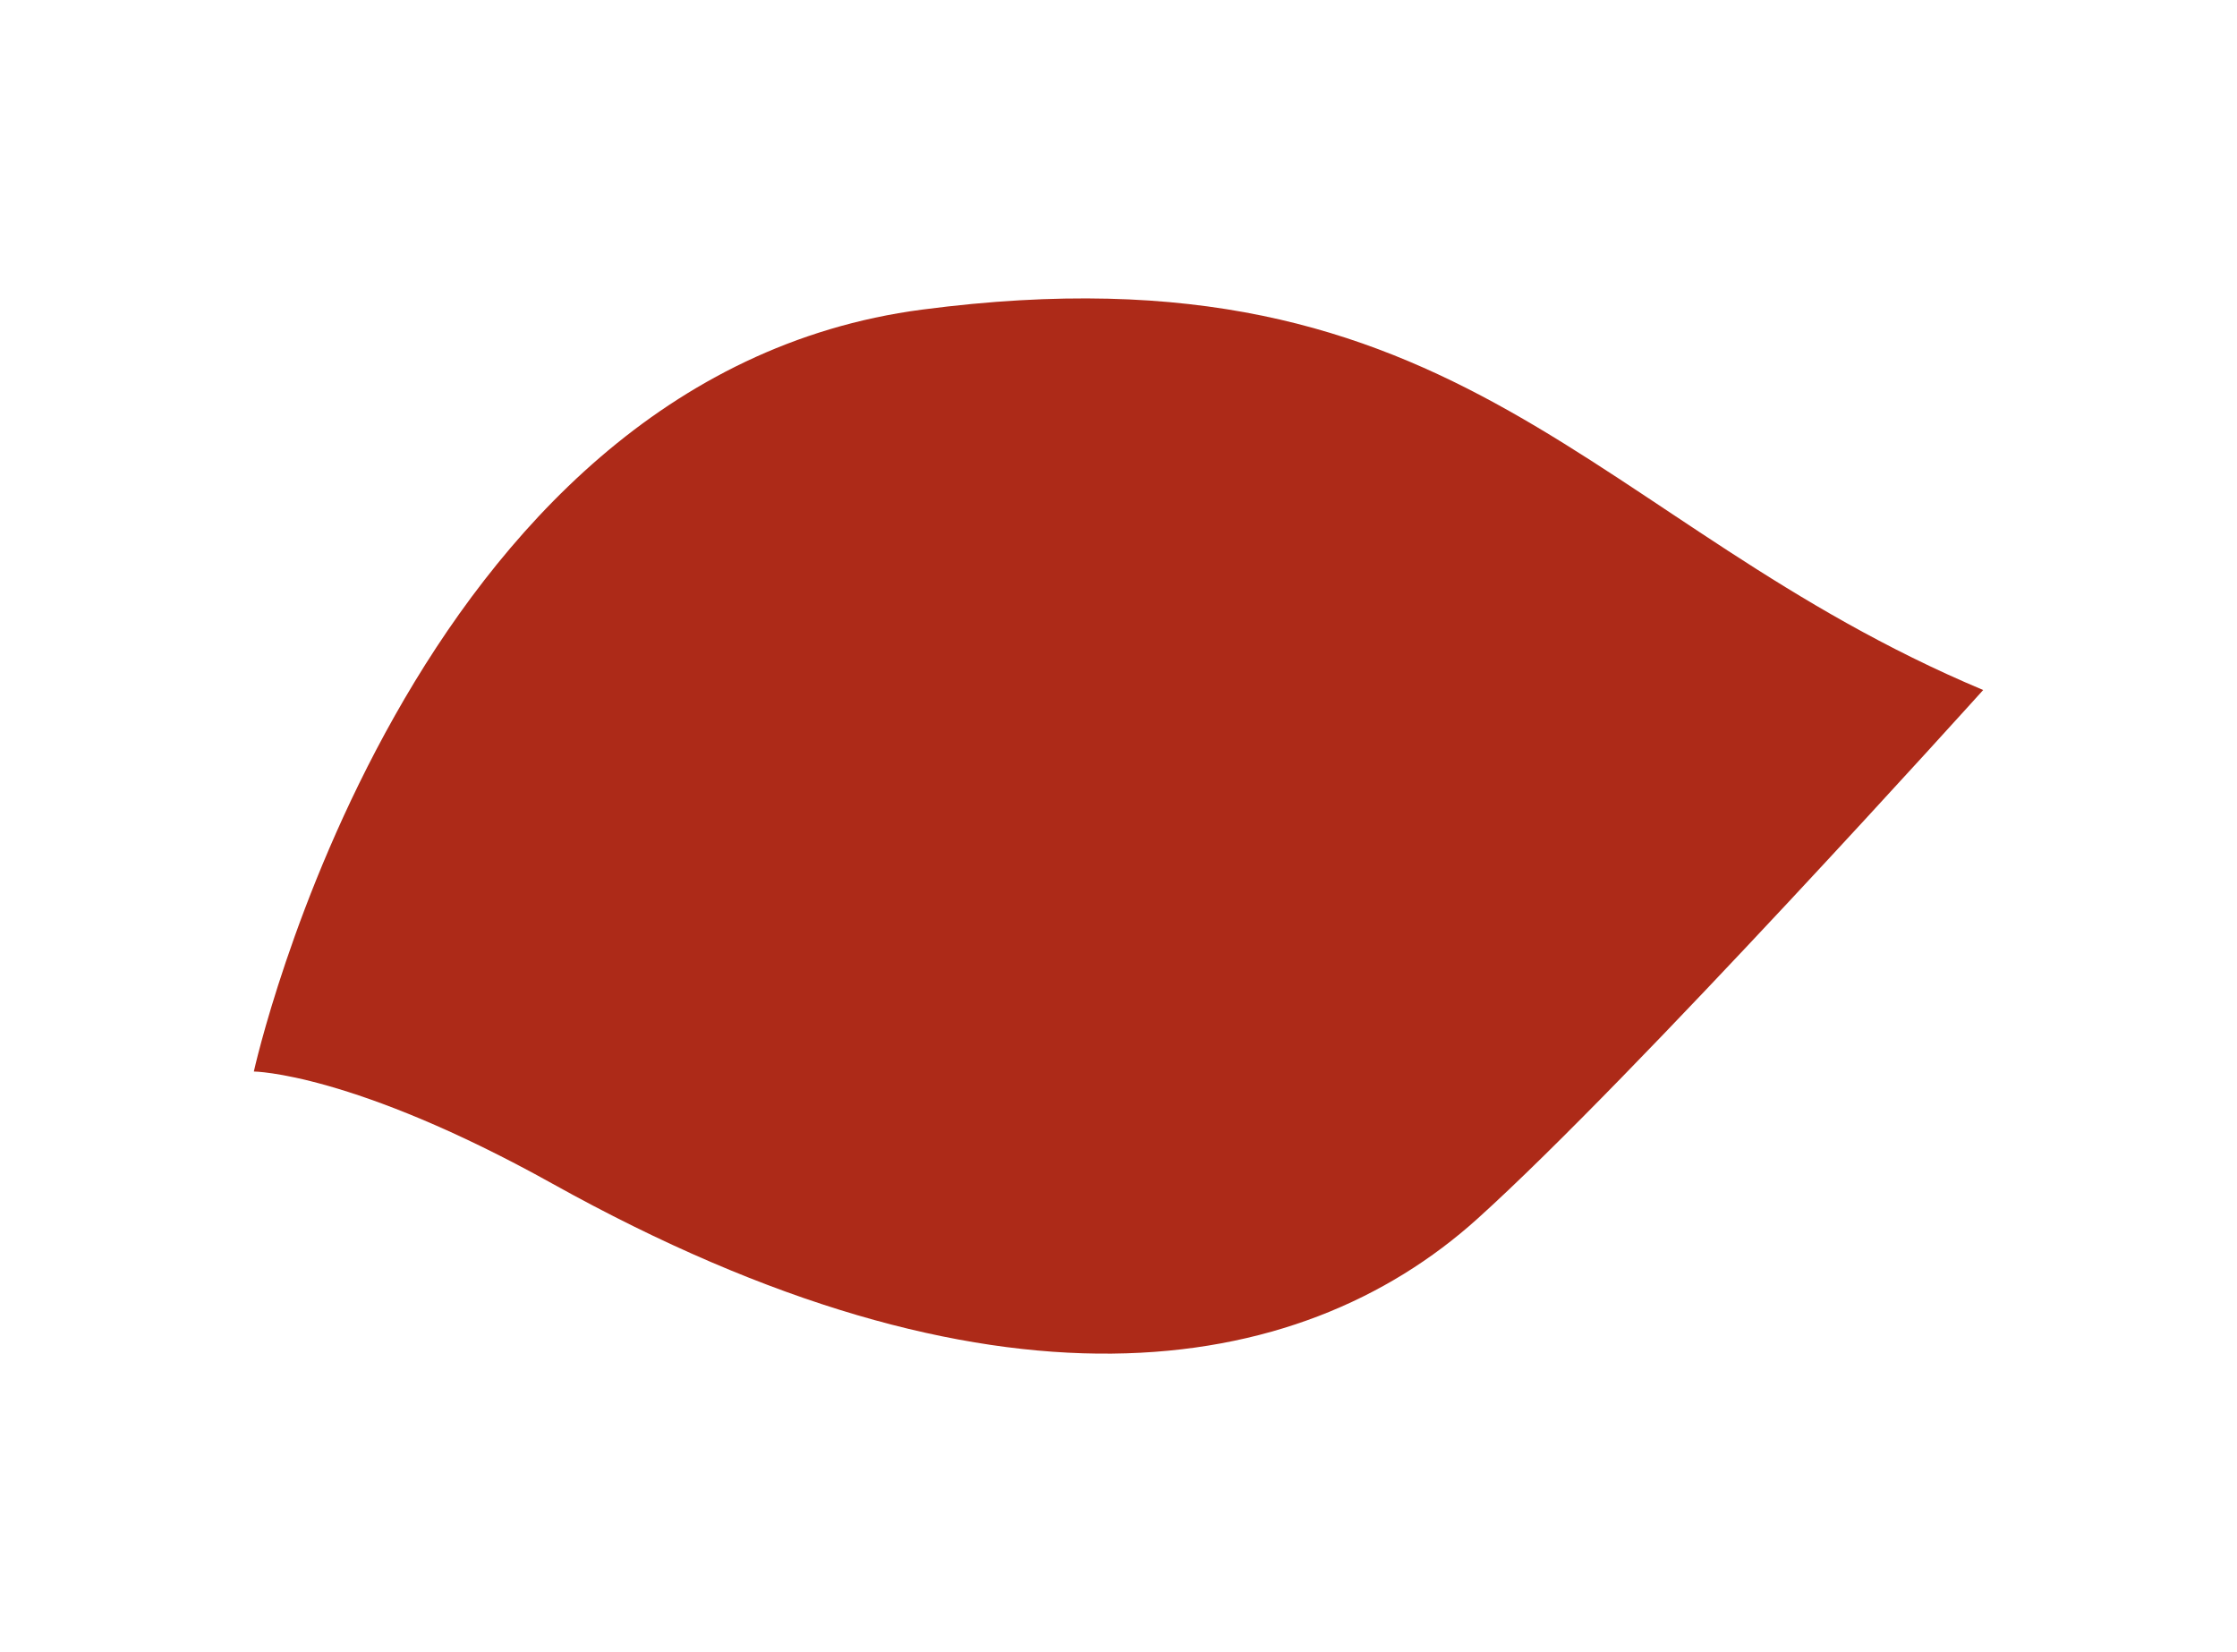
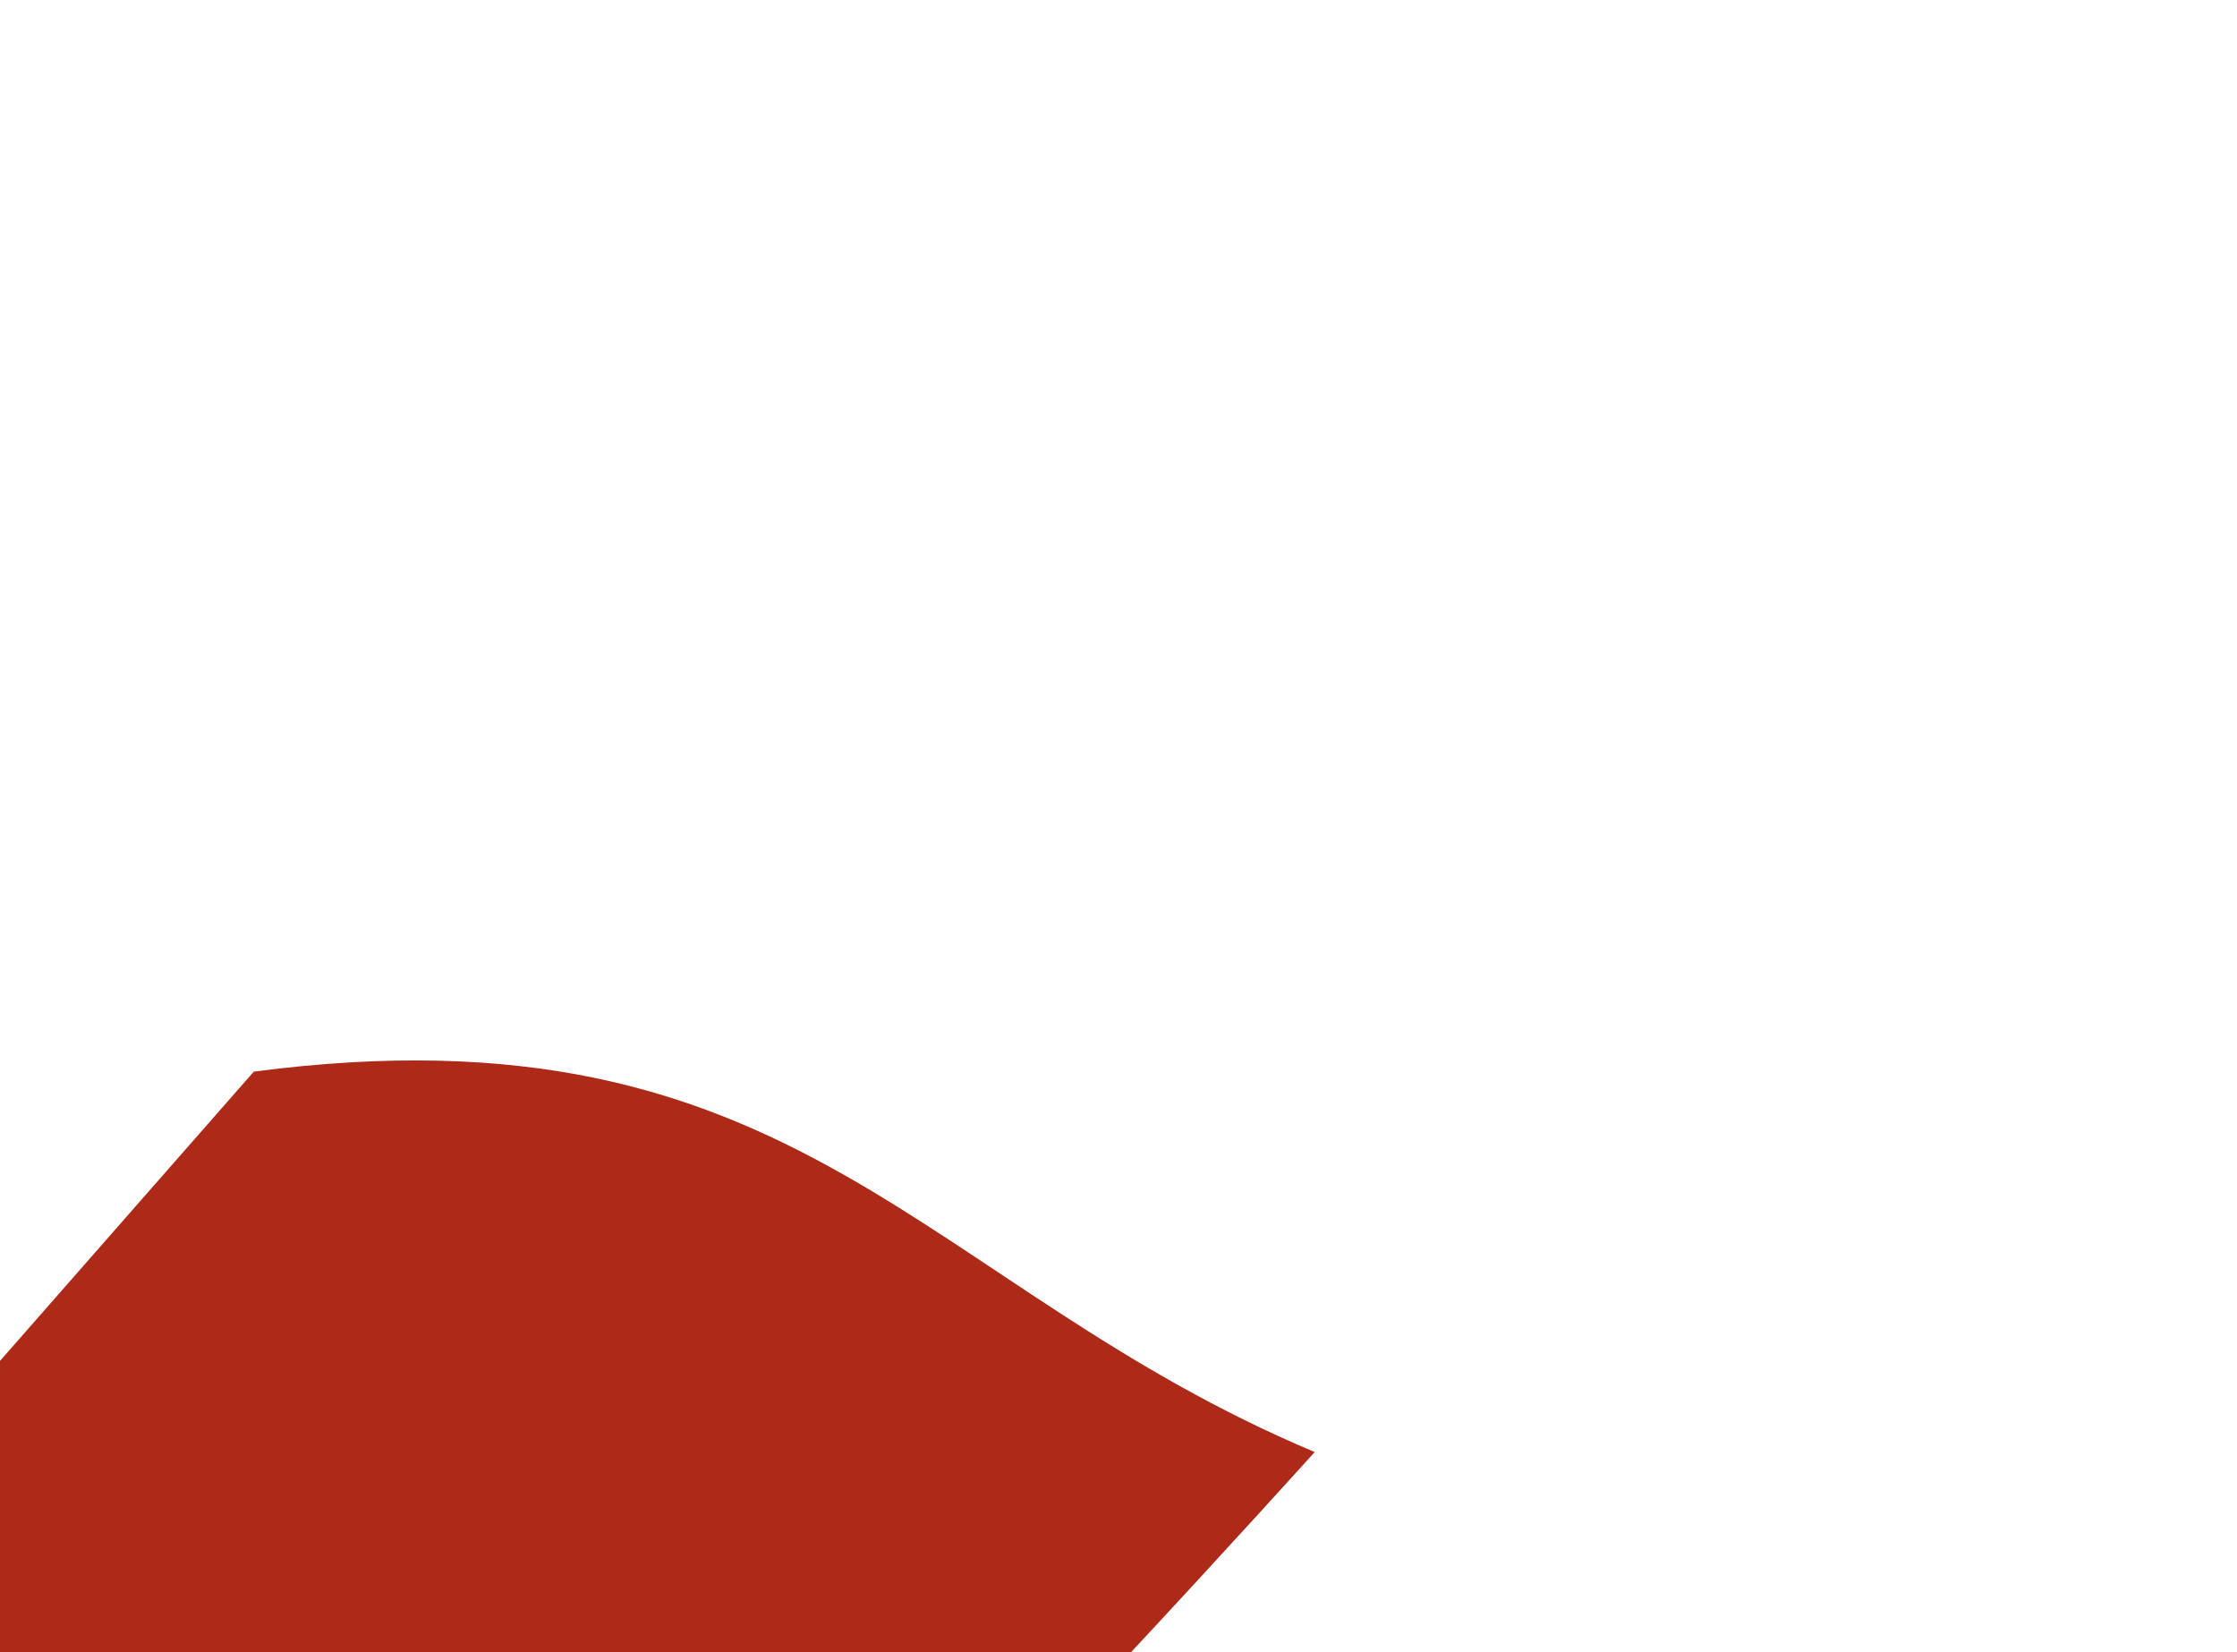
<svg xmlns="http://www.w3.org/2000/svg" id="Calque_1" viewBox="0 0 232.41 171.62">
-   <path d="M26.37,111.32s15.88-72.15,69.45-79.16c56.55-7.4,69.35,22.34,110.22,39.52,0,0-36.32,40.31-52.55,54.93-18.68,16.83-50.5,21.73-96.08-3.64-20.79-11.57-31.04-11.66-31.04-11.66Z" style="fill: #ad2a18;" />
+   <path d="M26.37,111.32c56.55-7.4,69.35,22.34,110.22,39.52,0,0-36.32,40.31-52.55,54.93-18.68,16.83-50.5,21.73-96.08-3.64-20.79-11.57-31.04-11.66-31.04-11.66Z" style="fill: #ad2a18;" />
</svg>